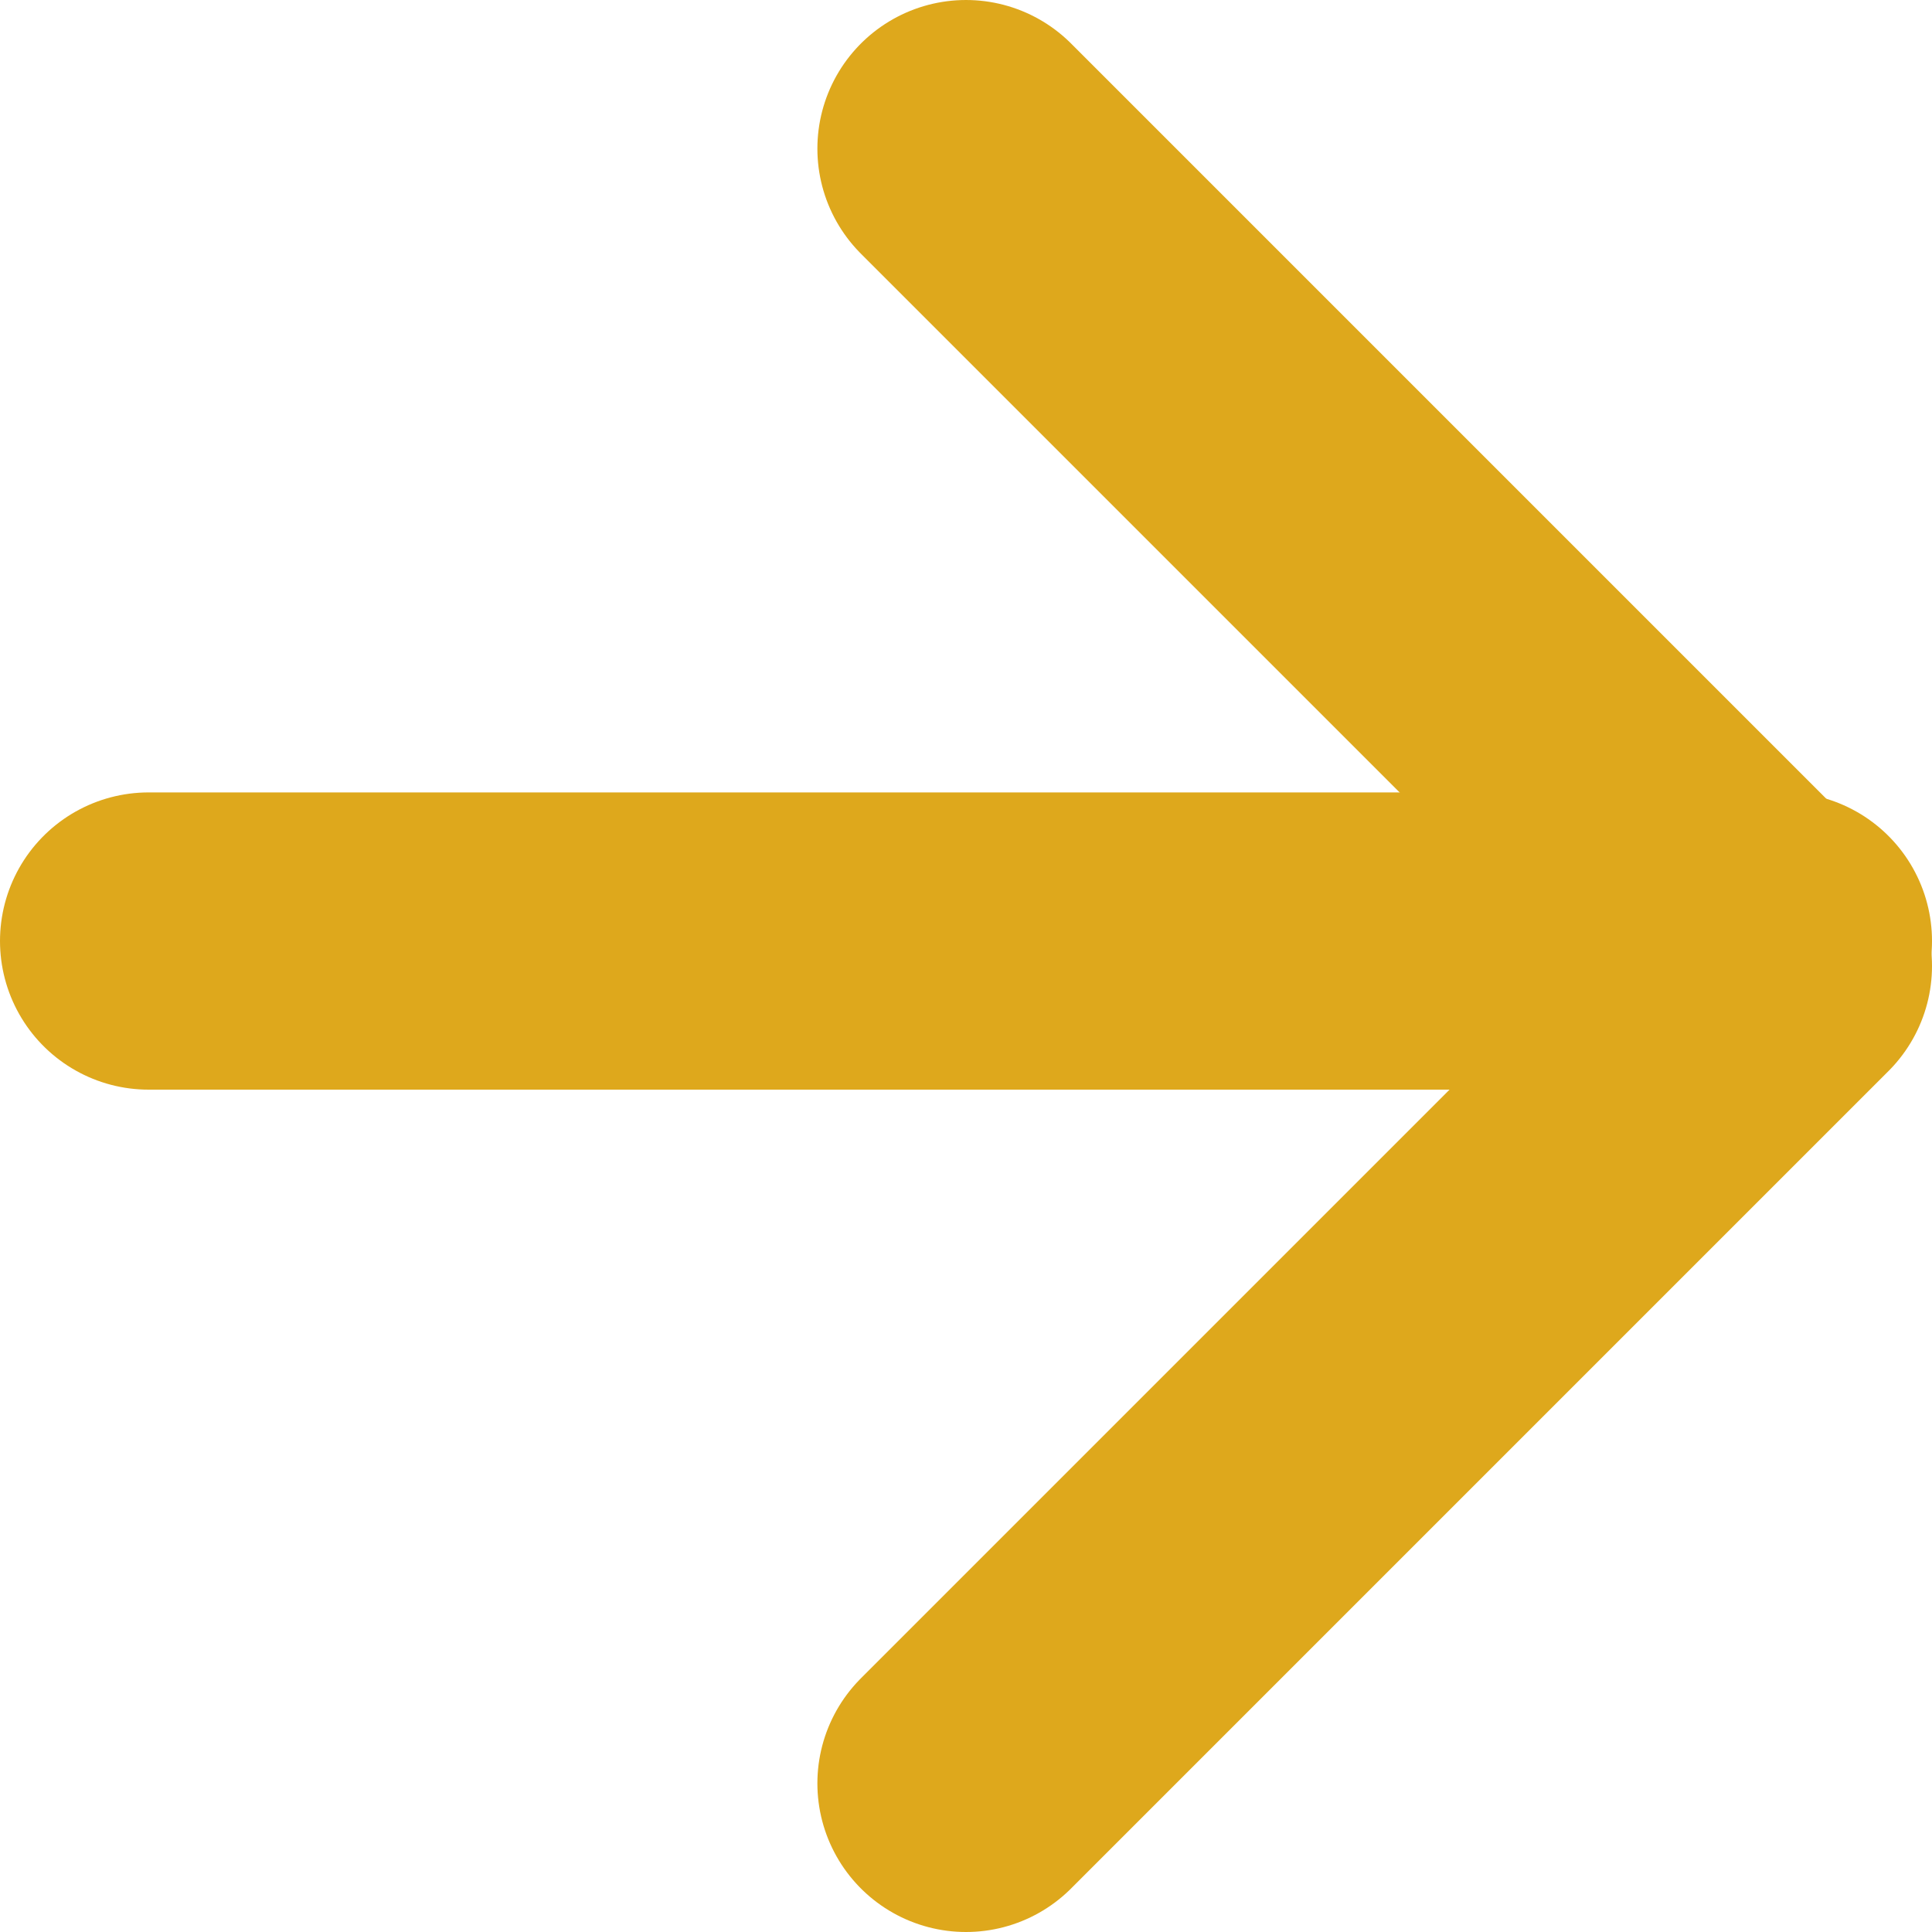
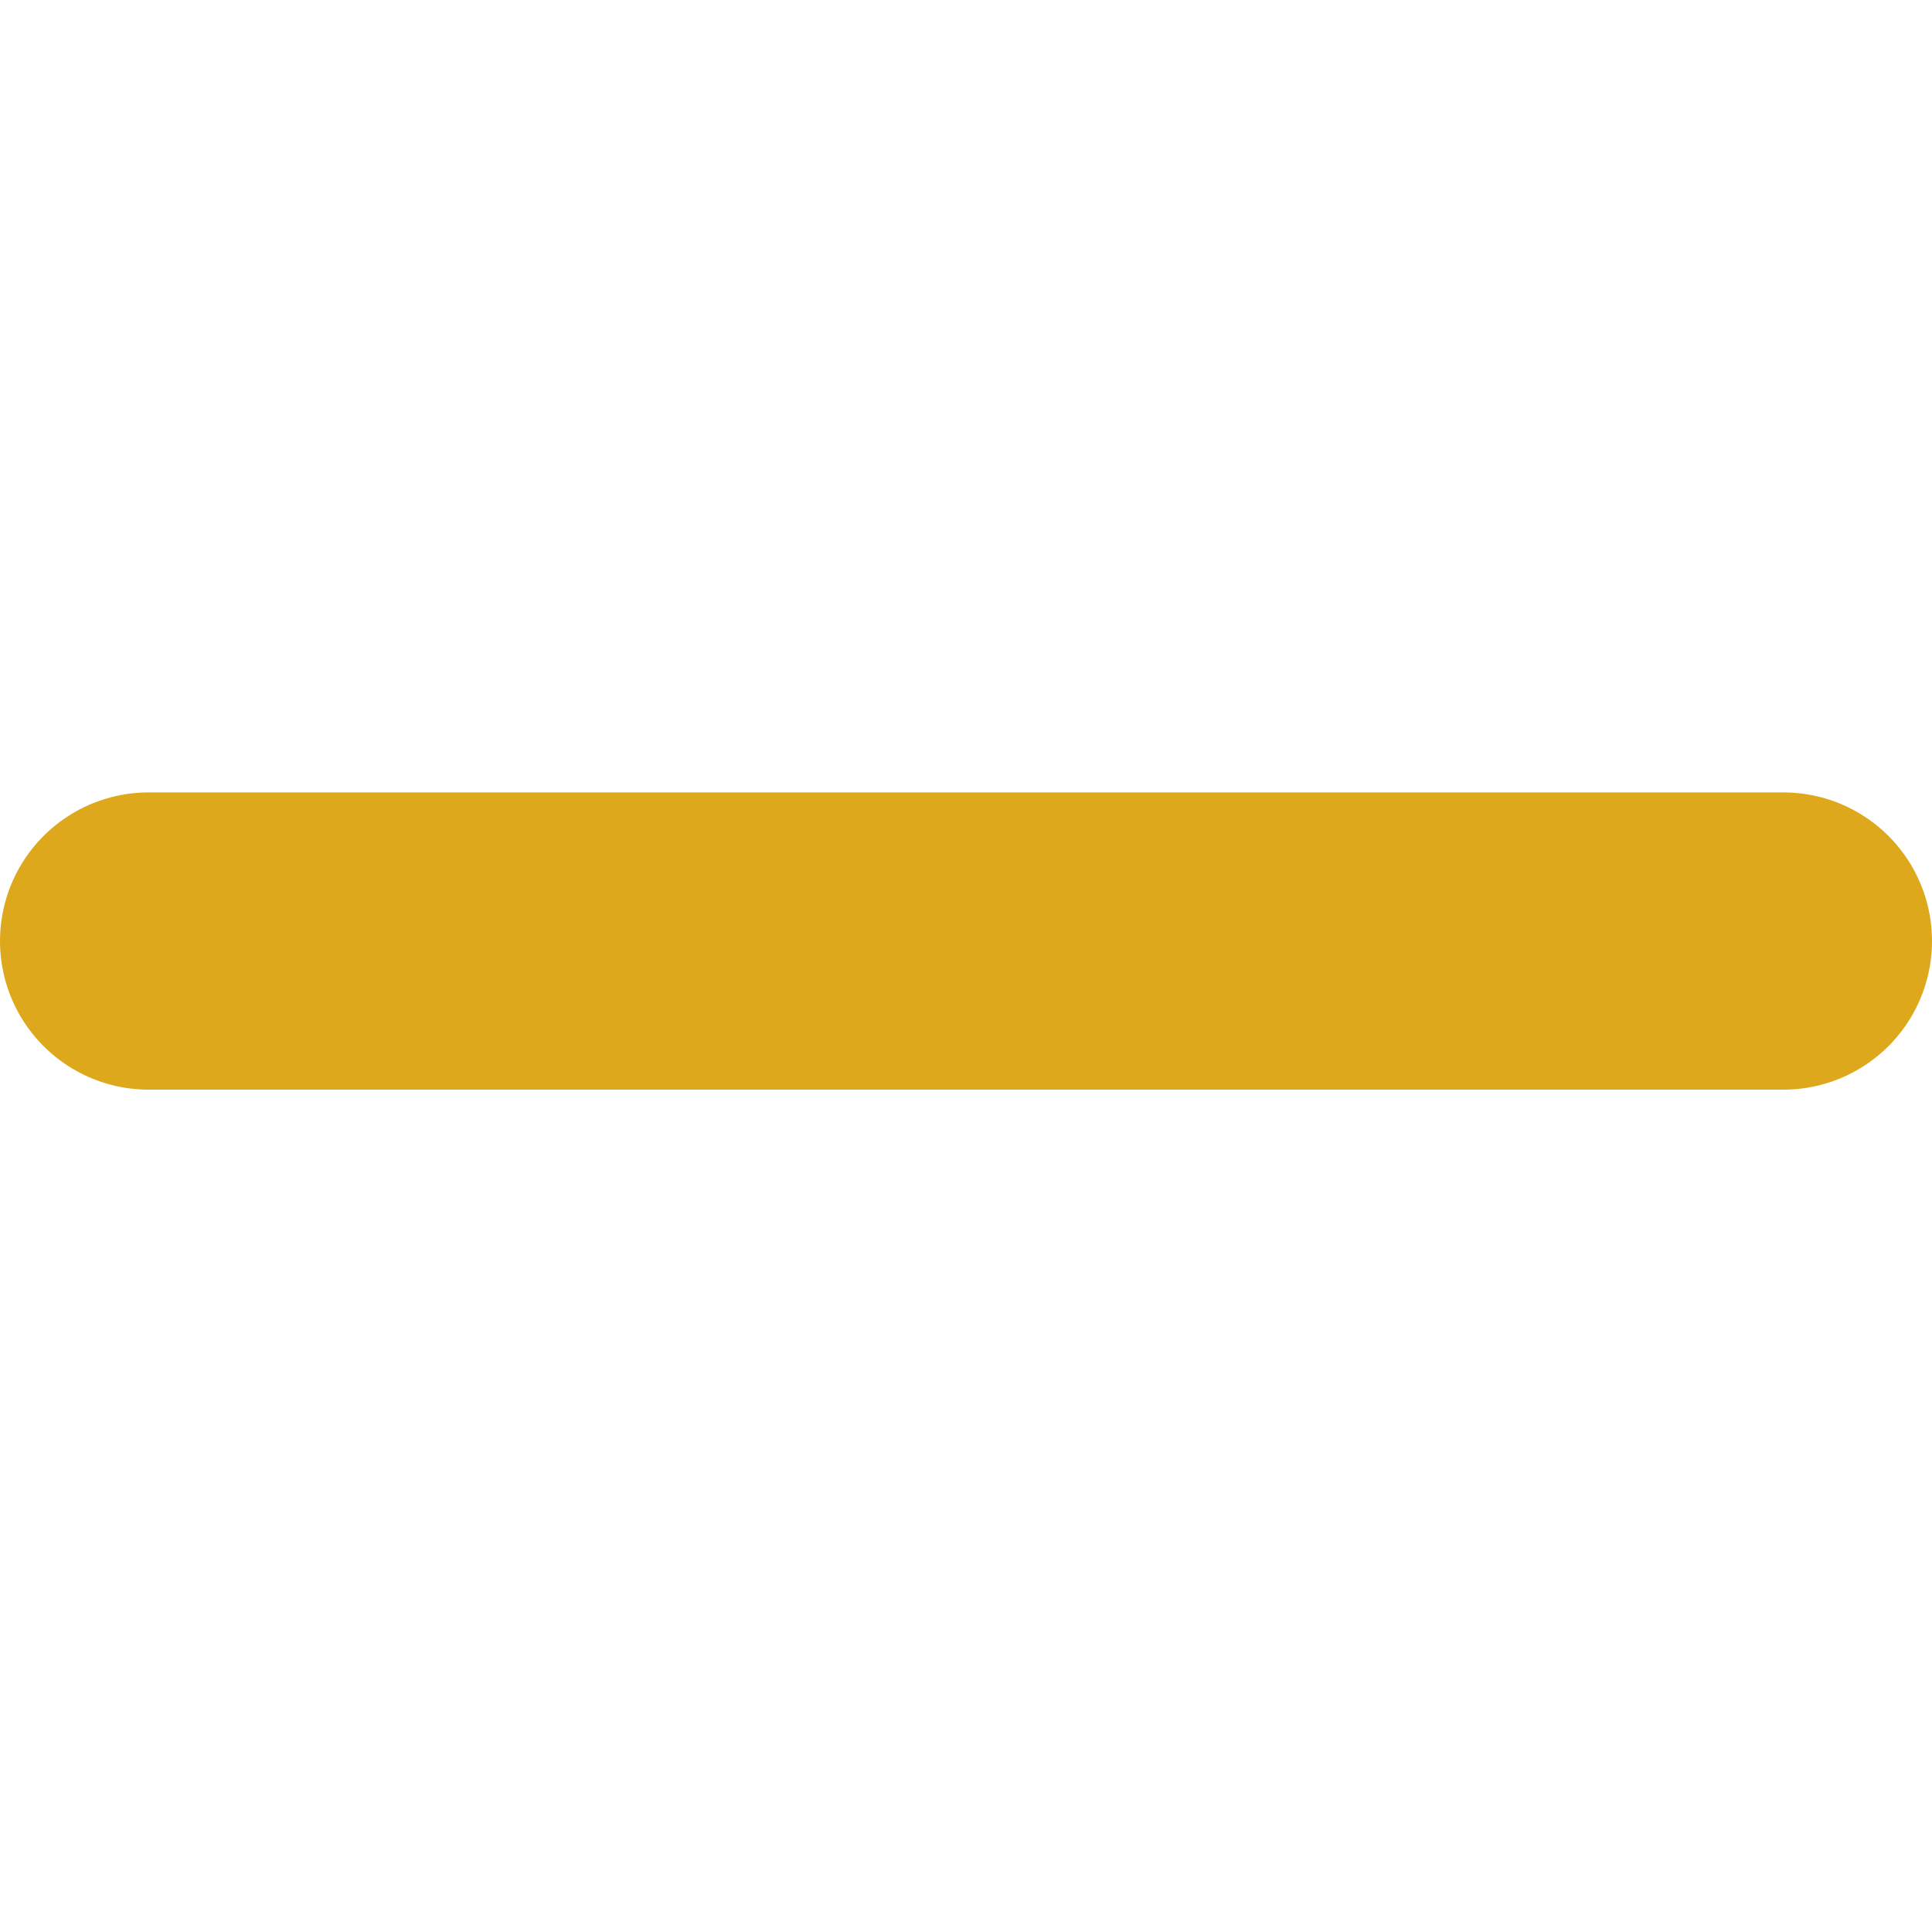
<svg xmlns="http://www.w3.org/2000/svg" width="13" height="13" viewBox="0 0 13 13" fill="none">
  <path d="M1 6.332L12 6.332" stroke="#DEA81C" stroke-width="2" stroke-linecap="round" stroke-linejoin="round" />
-   <path d="M6.5 1L12 6.5L6.5 12" stroke="#DEA81C" stroke-width="2" stroke-linecap="round" stroke-linejoin="round" />
</svg>